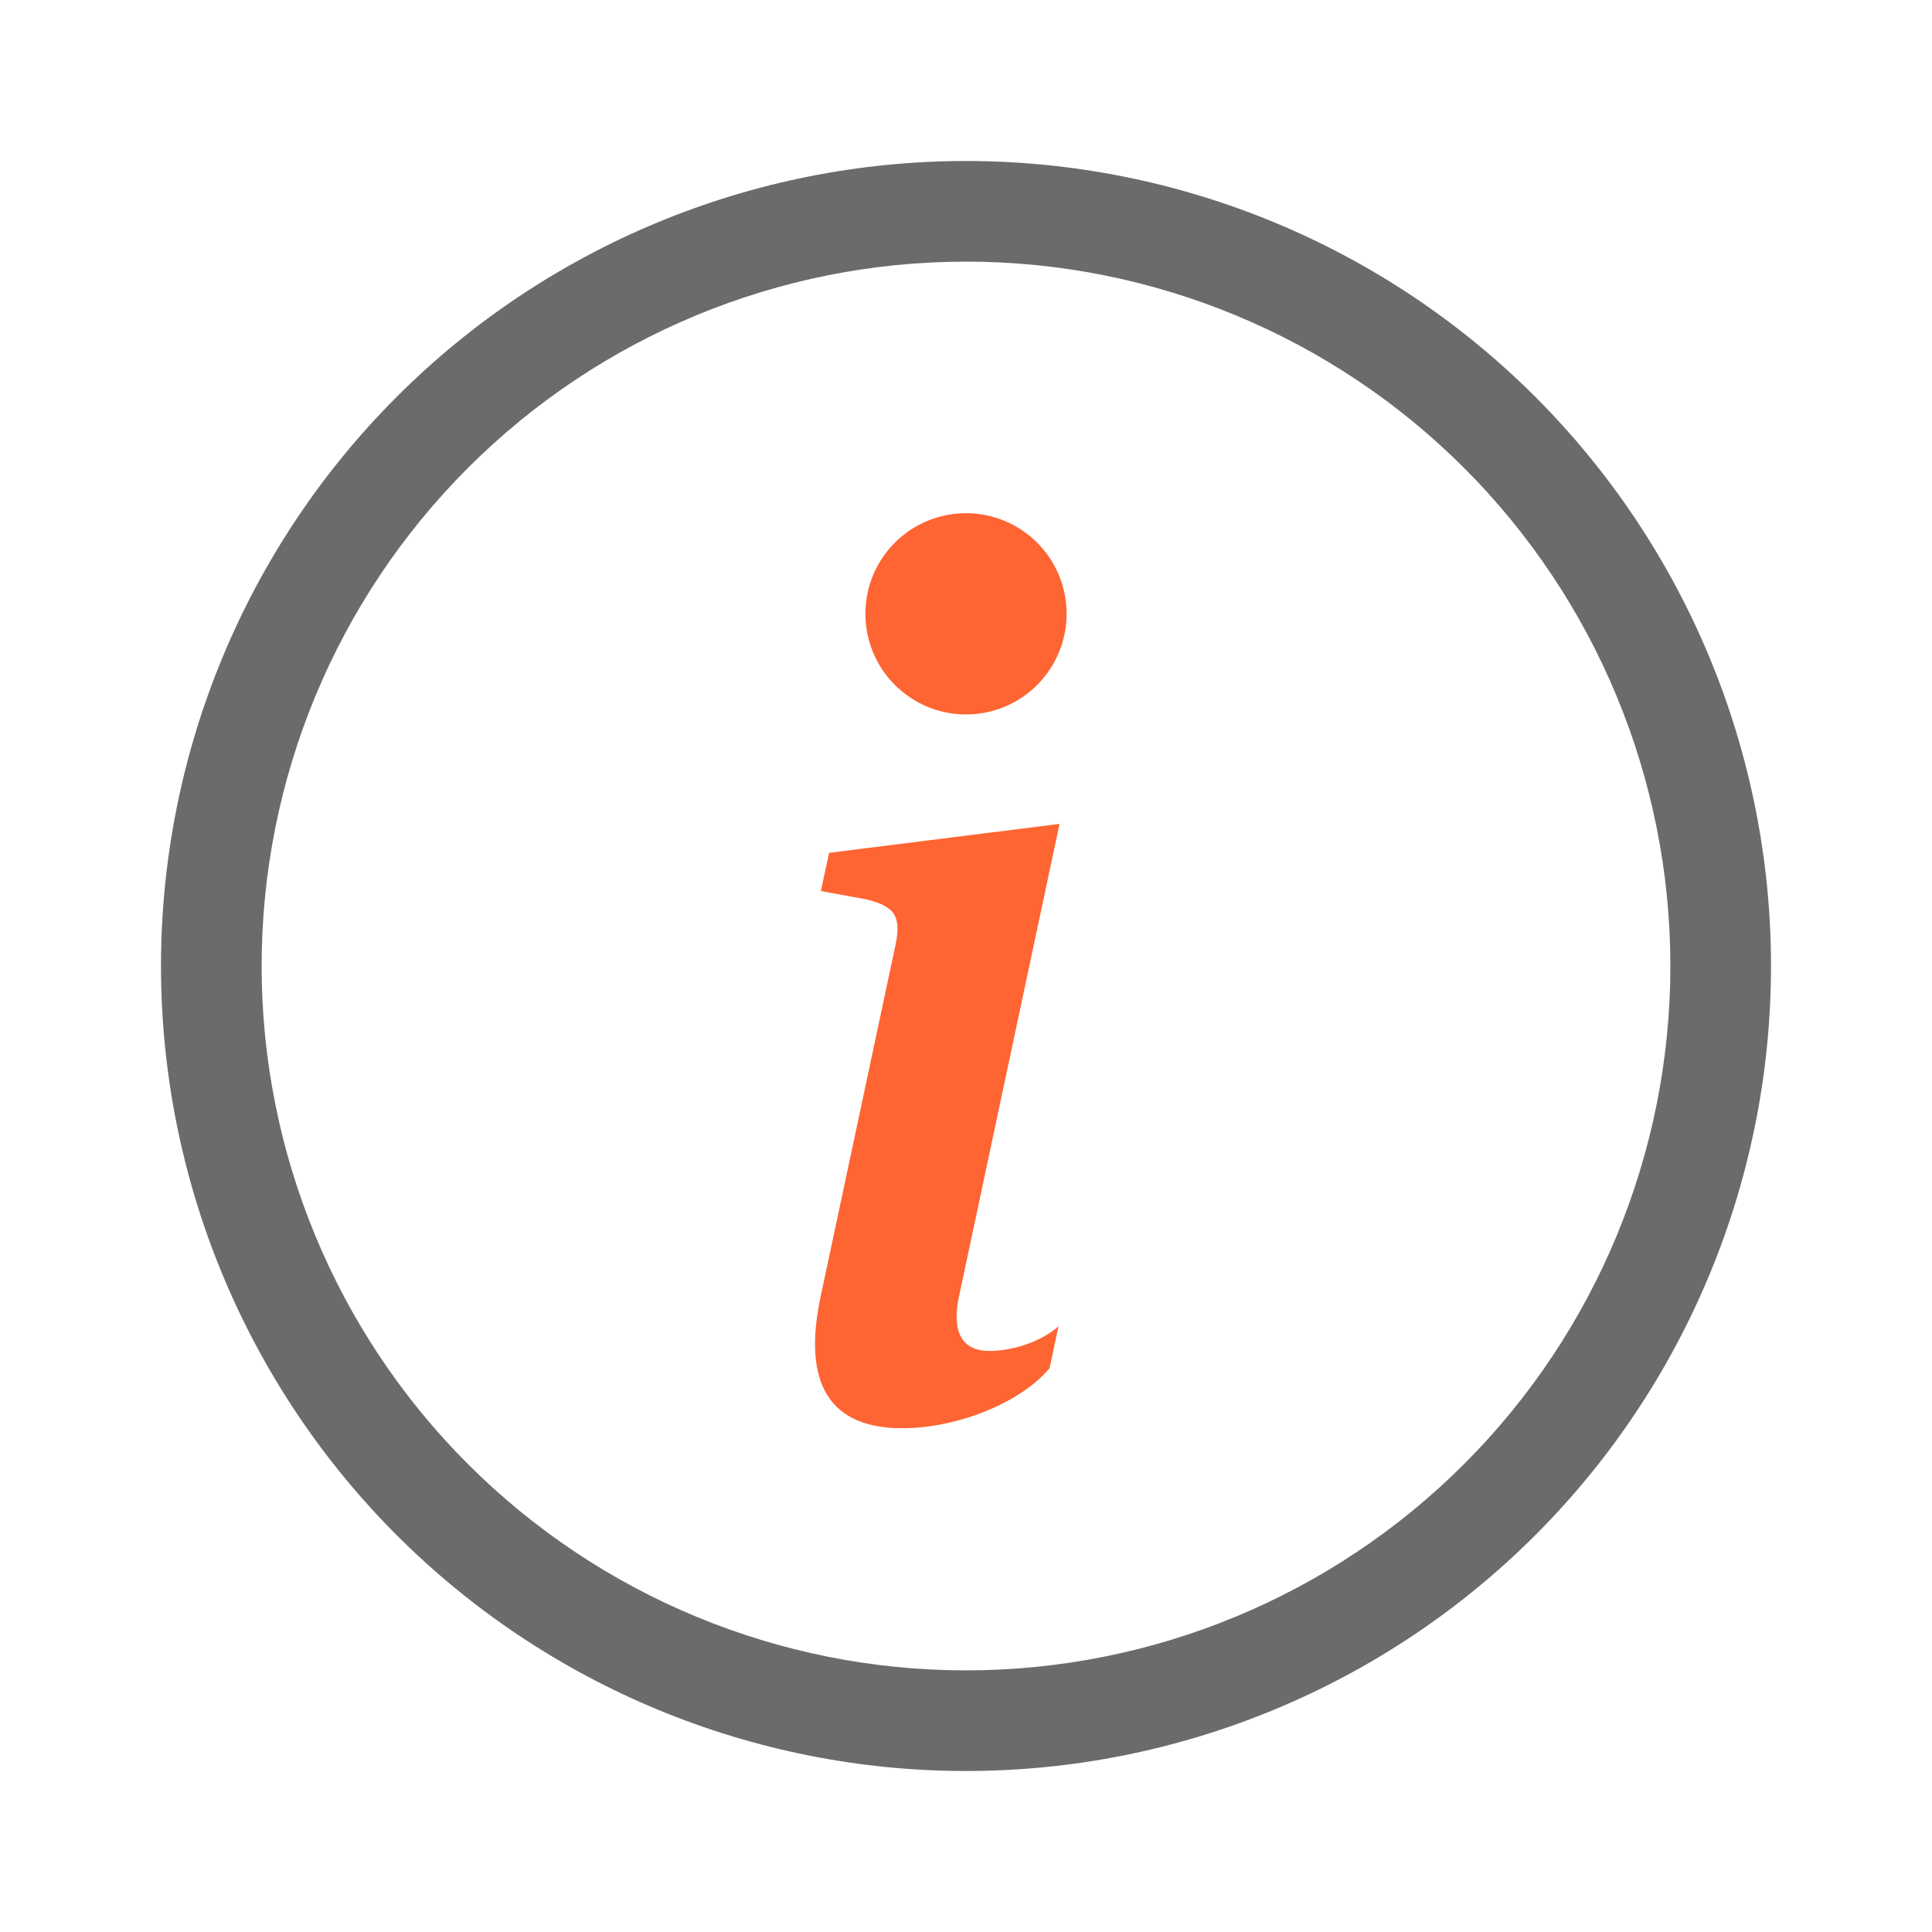
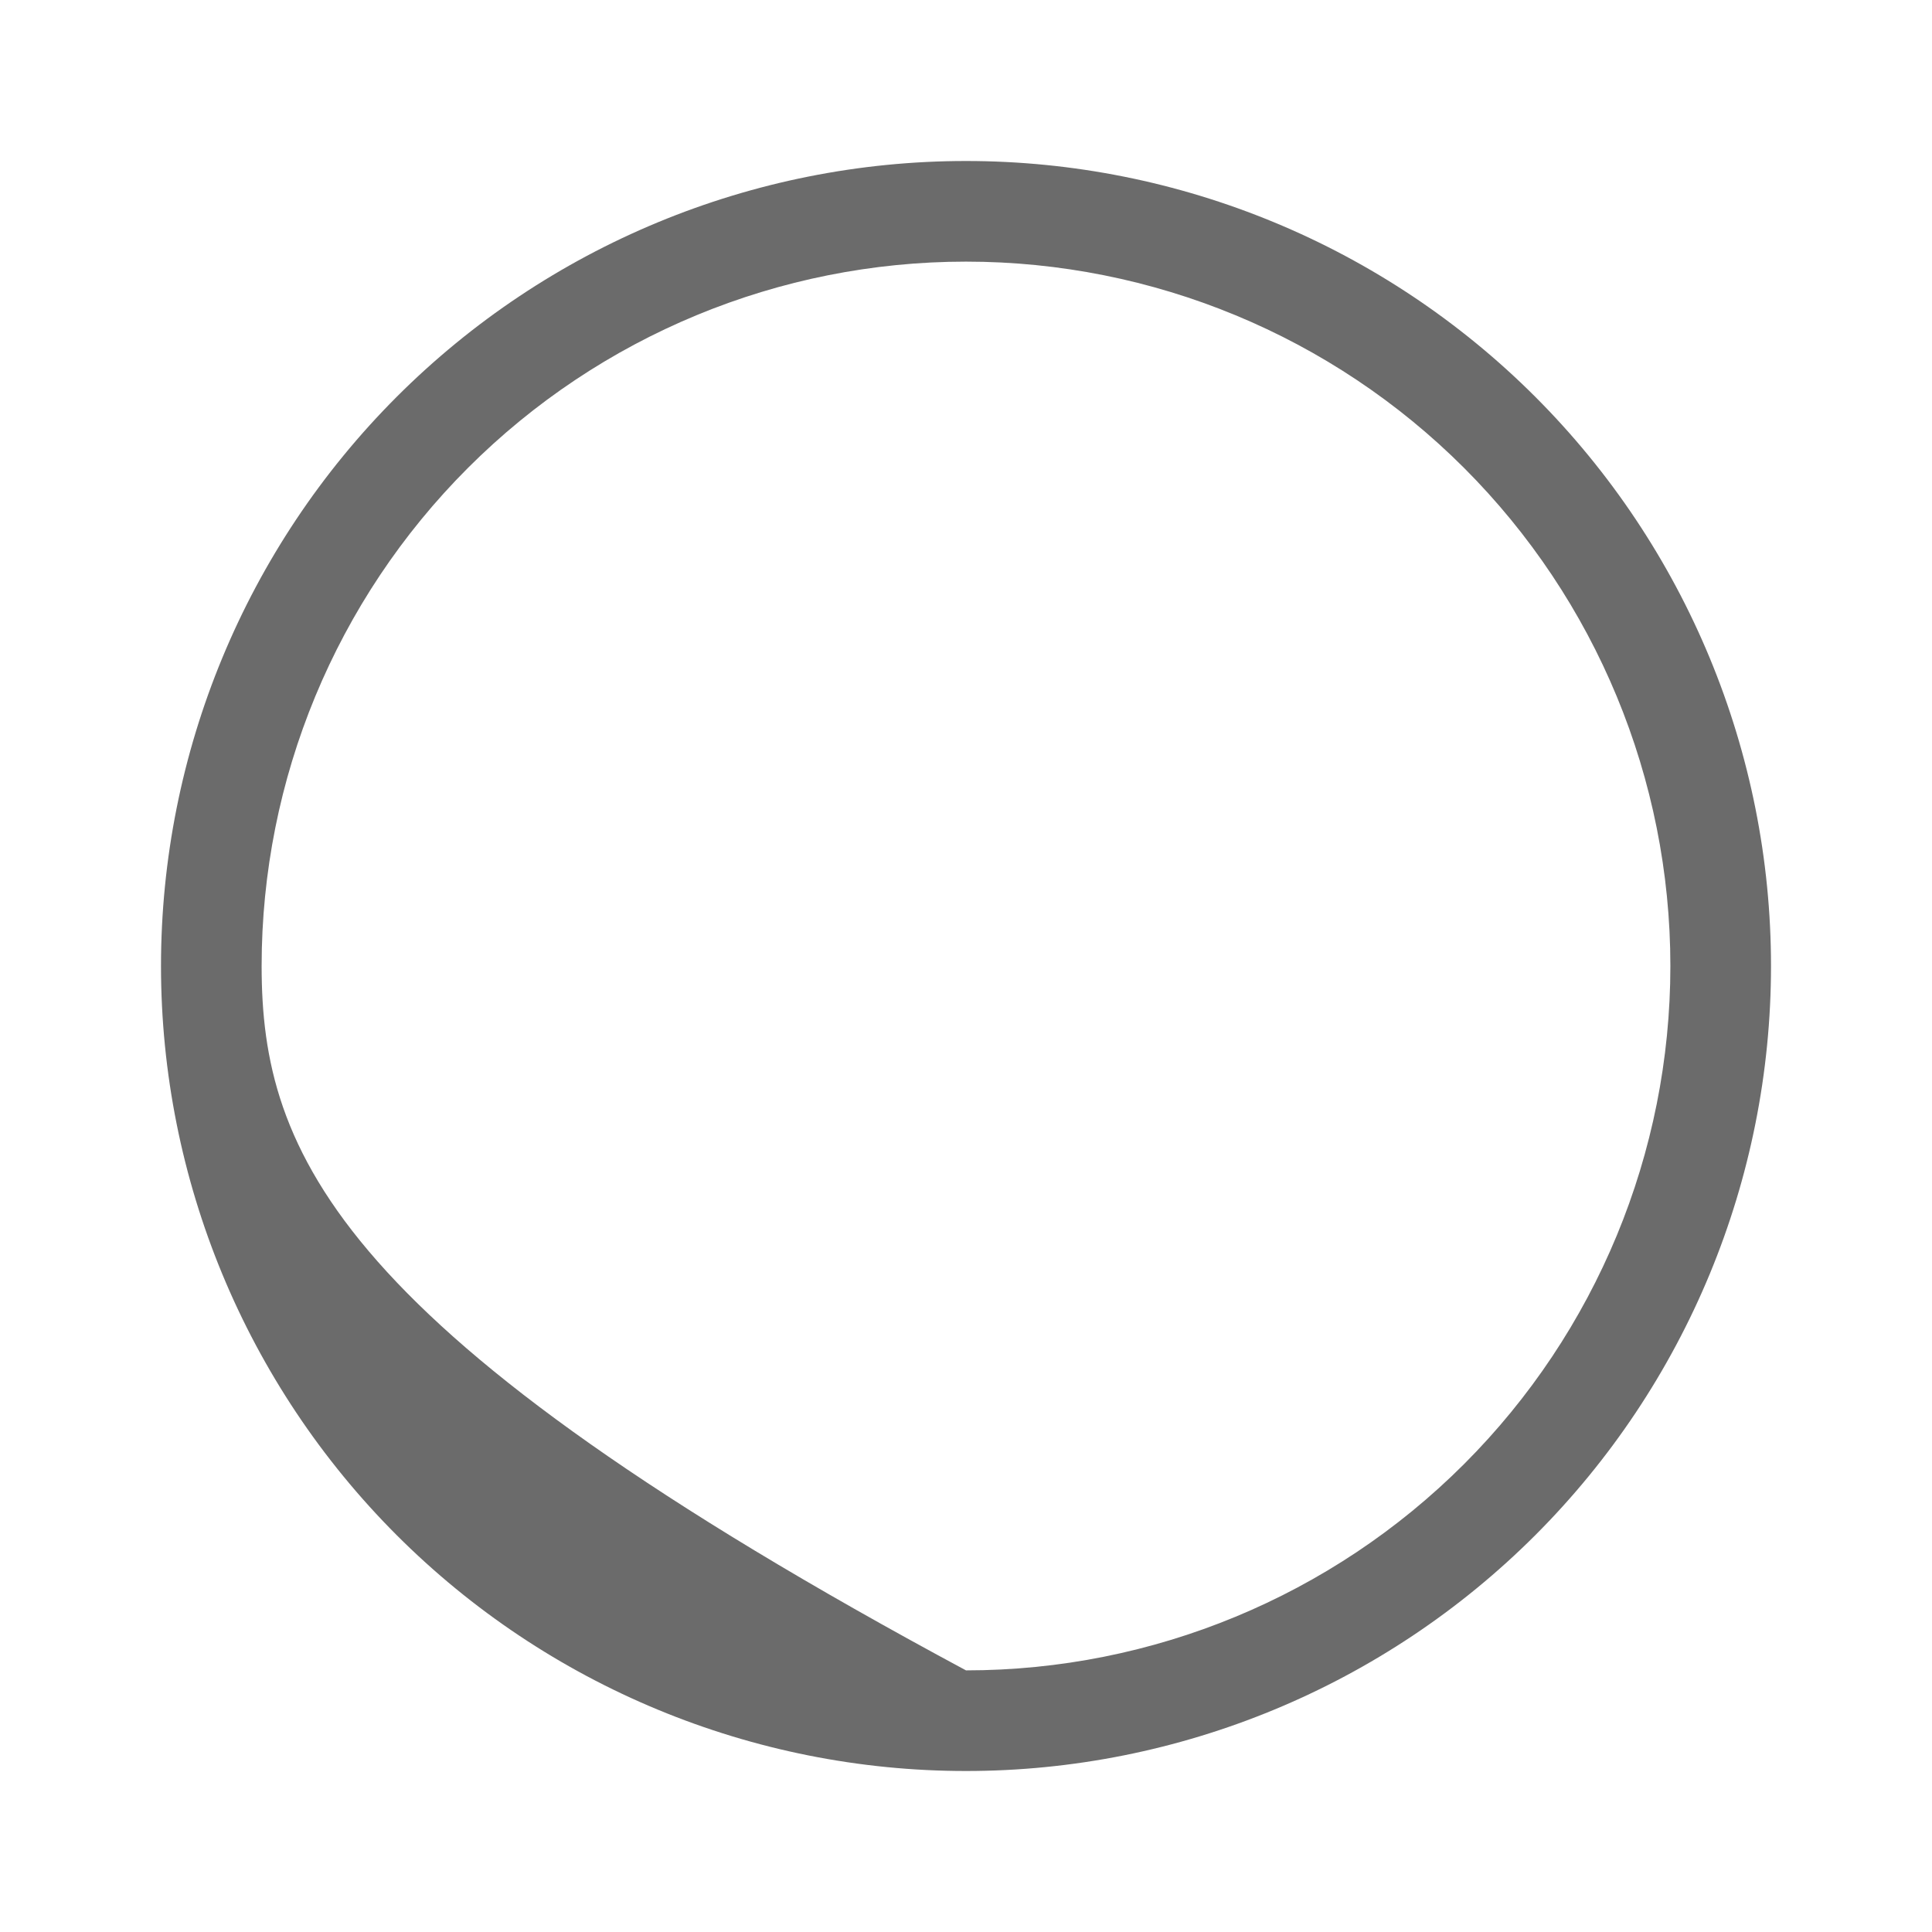
<svg xmlns="http://www.w3.org/2000/svg" width="60" height="60" viewBox="0 0 60 60" fill="none">
-   <path d="M30 51.875C24.198 51.875 18.634 49.57 14.532 45.468C10.43 41.366 8.125 35.802 8.125 30C8.125 24.198 10.43 18.634 14.532 14.532C18.634 10.43 24.198 8.125 30 8.125C35.802 8.125 41.366 10.43 45.468 14.532C49.57 18.634 51.875 24.198 51.875 30C51.875 35.802 49.57 41.366 45.468 45.468C41.366 49.57 35.802 51.875 30 51.875ZM30 55C36.63 55 42.989 52.366 47.678 47.678C52.366 42.989 55 36.63 55 30C55 23.37 52.366 17.011 47.678 12.322C42.989 7.634 36.63 5 30 5C23.37 5 17.011 7.634 12.322 12.322C7.634 17.011 5 23.37 5 30C5 36.63 7.634 42.989 12.322 47.678C17.011 52.366 23.37 55 30 55Z" fill="#6B6B6B" />
-   <path d="M32.905 25.587L25.75 26.485L25.492 27.672L26.9 27.93C27.817 28.15 28 28.48 27.8 29.398L25.492 40.235C24.887 43.038 25.823 44.355 28.017 44.355C29.723 44.355 31.7 43.568 32.597 42.487L32.873 41.188C32.248 41.737 31.335 41.955 30.727 41.955C29.867 41.955 29.555 41.355 29.777 40.29L32.905 25.587ZM33.125 19.062C33.125 19.891 32.796 20.686 32.21 21.272C31.624 21.858 30.829 22.188 30 22.188C29.171 22.188 28.376 21.858 27.79 21.272C27.204 20.686 26.875 19.891 26.875 19.062C26.875 18.234 27.204 17.439 27.79 16.853C28.376 16.267 29.171 15.938 30 15.938C30.829 15.938 31.624 16.267 32.21 16.853C32.796 17.439 33.125 18.234 33.125 19.062Z" fill="#FF6433" />
+   <path d="M30 51.875C10.43 41.366 8.125 35.802 8.125 30C8.125 24.198 10.43 18.634 14.532 14.532C18.634 10.43 24.198 8.125 30 8.125C35.802 8.125 41.366 10.43 45.468 14.532C49.57 18.634 51.875 24.198 51.875 30C51.875 35.802 49.57 41.366 45.468 45.468C41.366 49.57 35.802 51.875 30 51.875ZM30 55C36.63 55 42.989 52.366 47.678 47.678C52.366 42.989 55 36.63 55 30C55 23.37 52.366 17.011 47.678 12.322C42.989 7.634 36.63 5 30 5C23.37 5 17.011 7.634 12.322 12.322C7.634 17.011 5 23.37 5 30C5 36.63 7.634 42.989 12.322 47.678C17.011 52.366 23.37 55 30 55Z" fill="#6B6B6B" />
</svg>